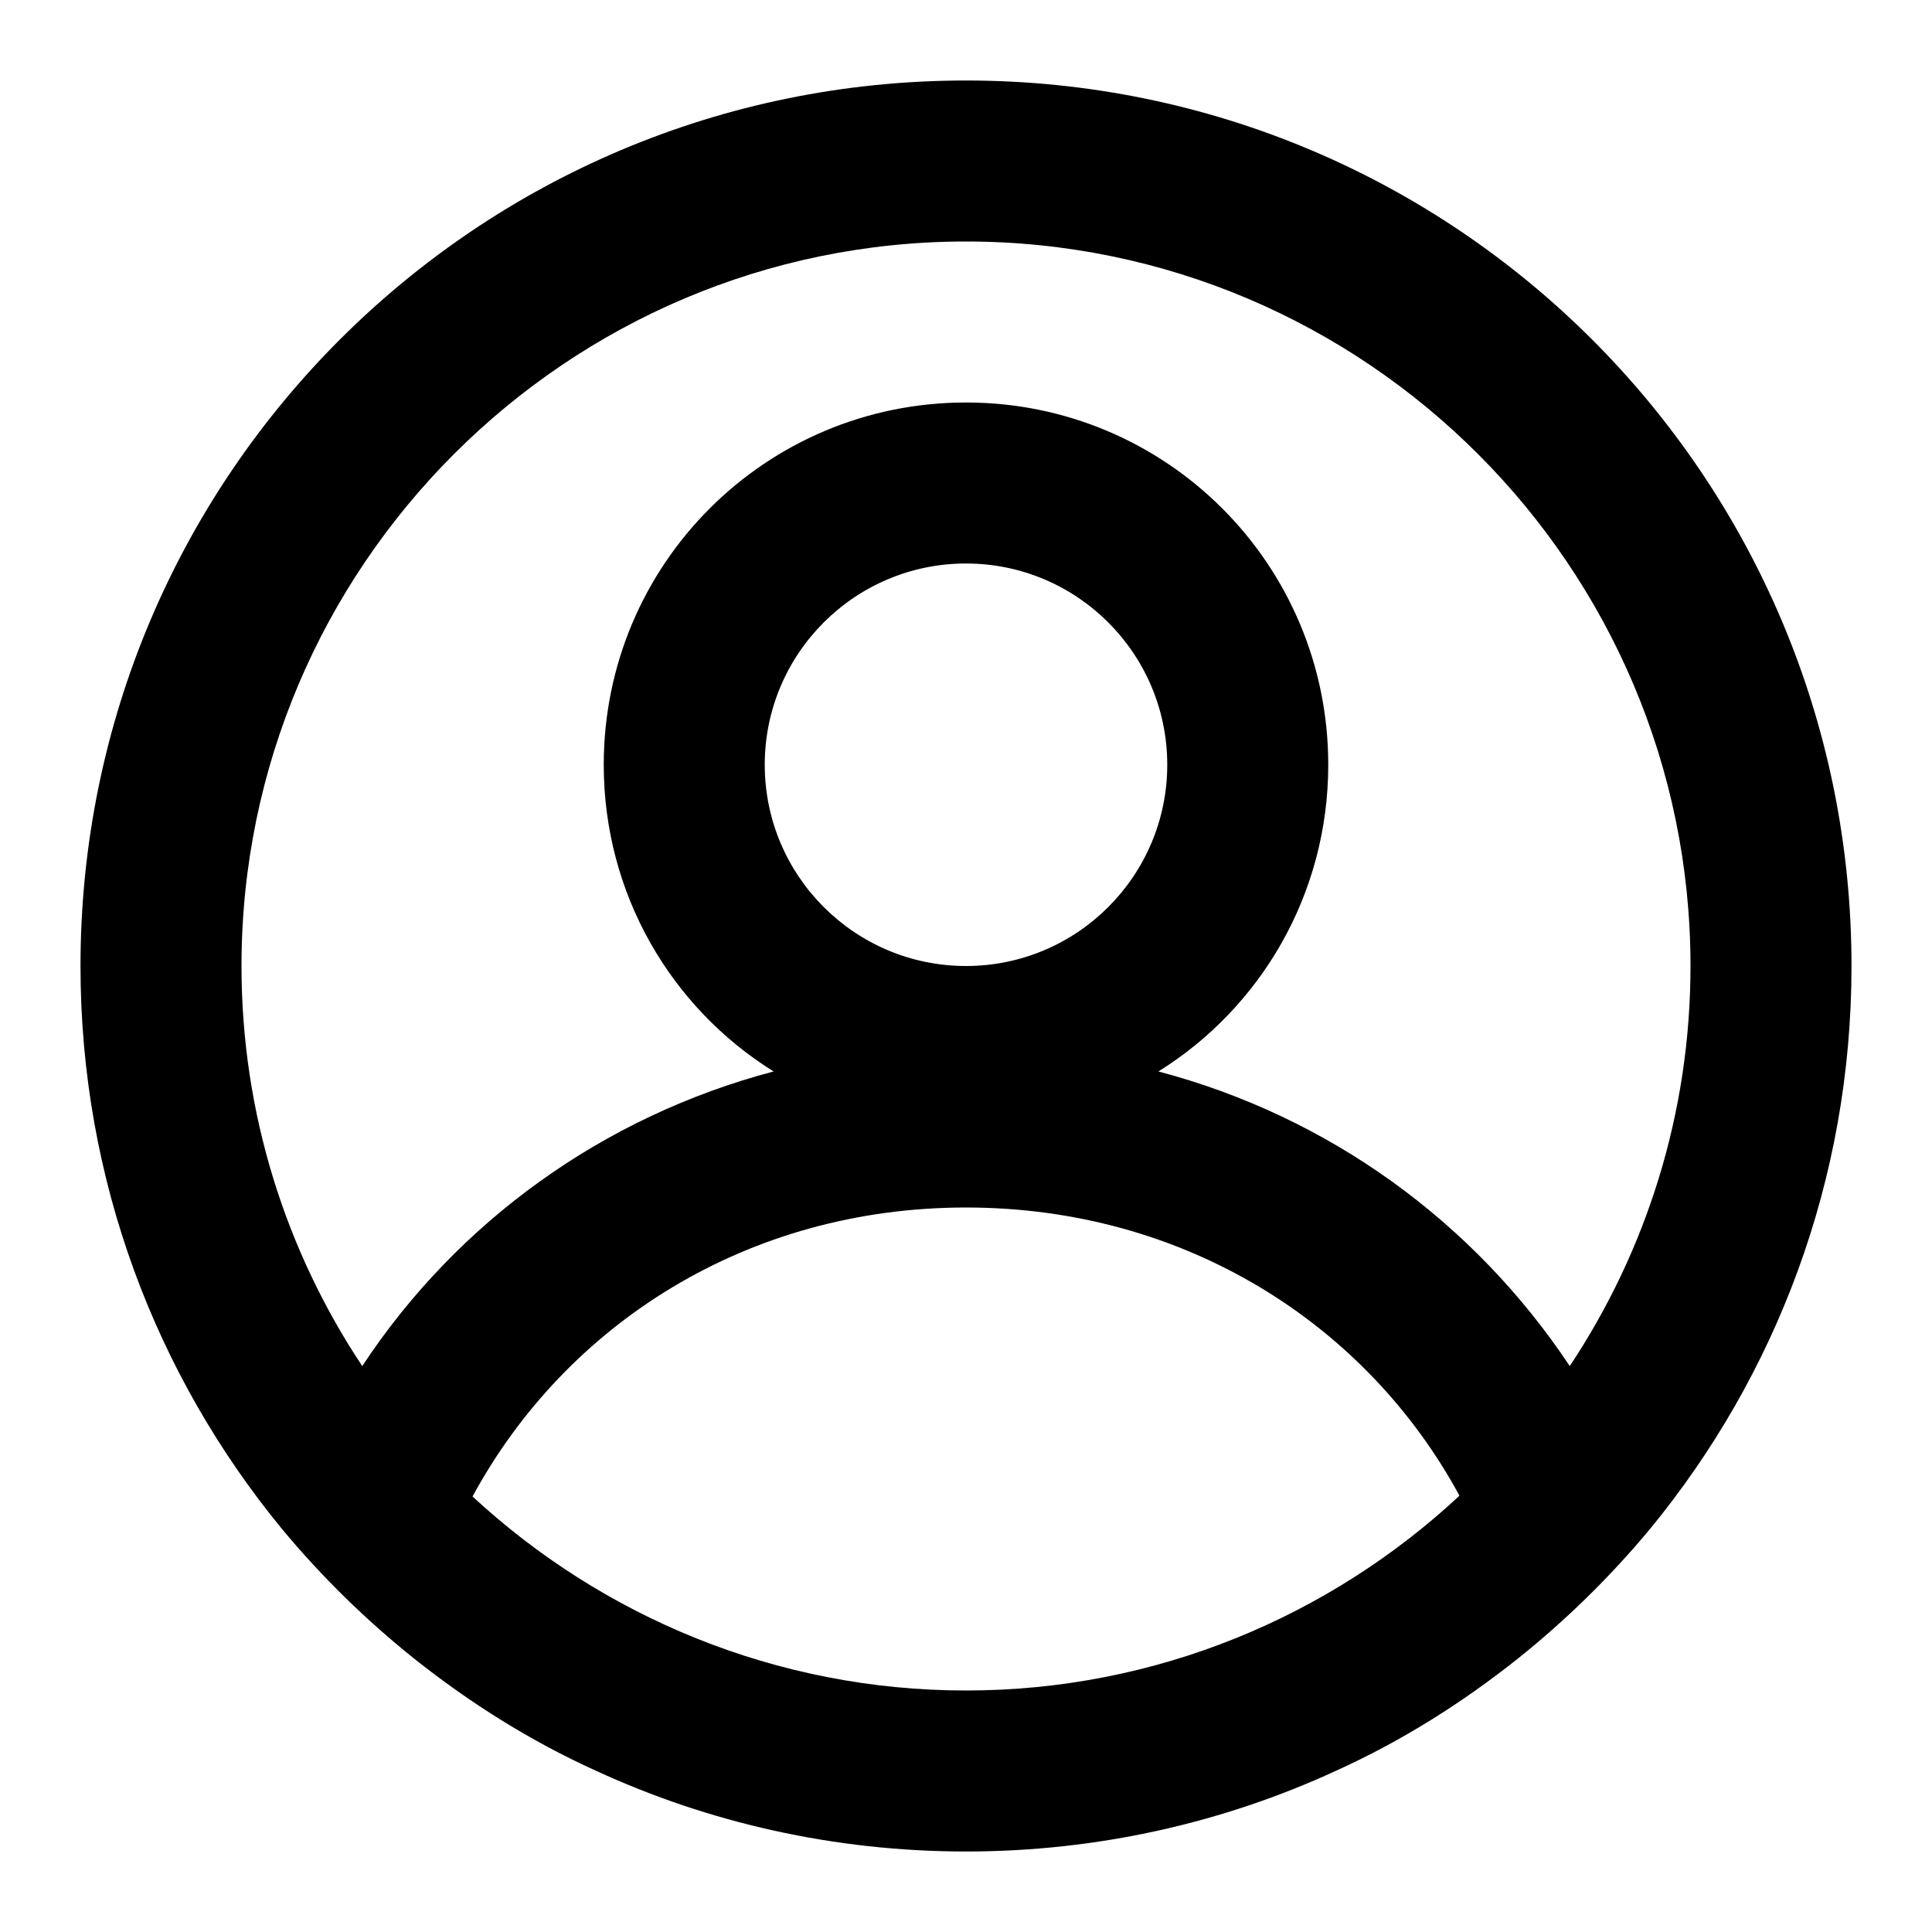
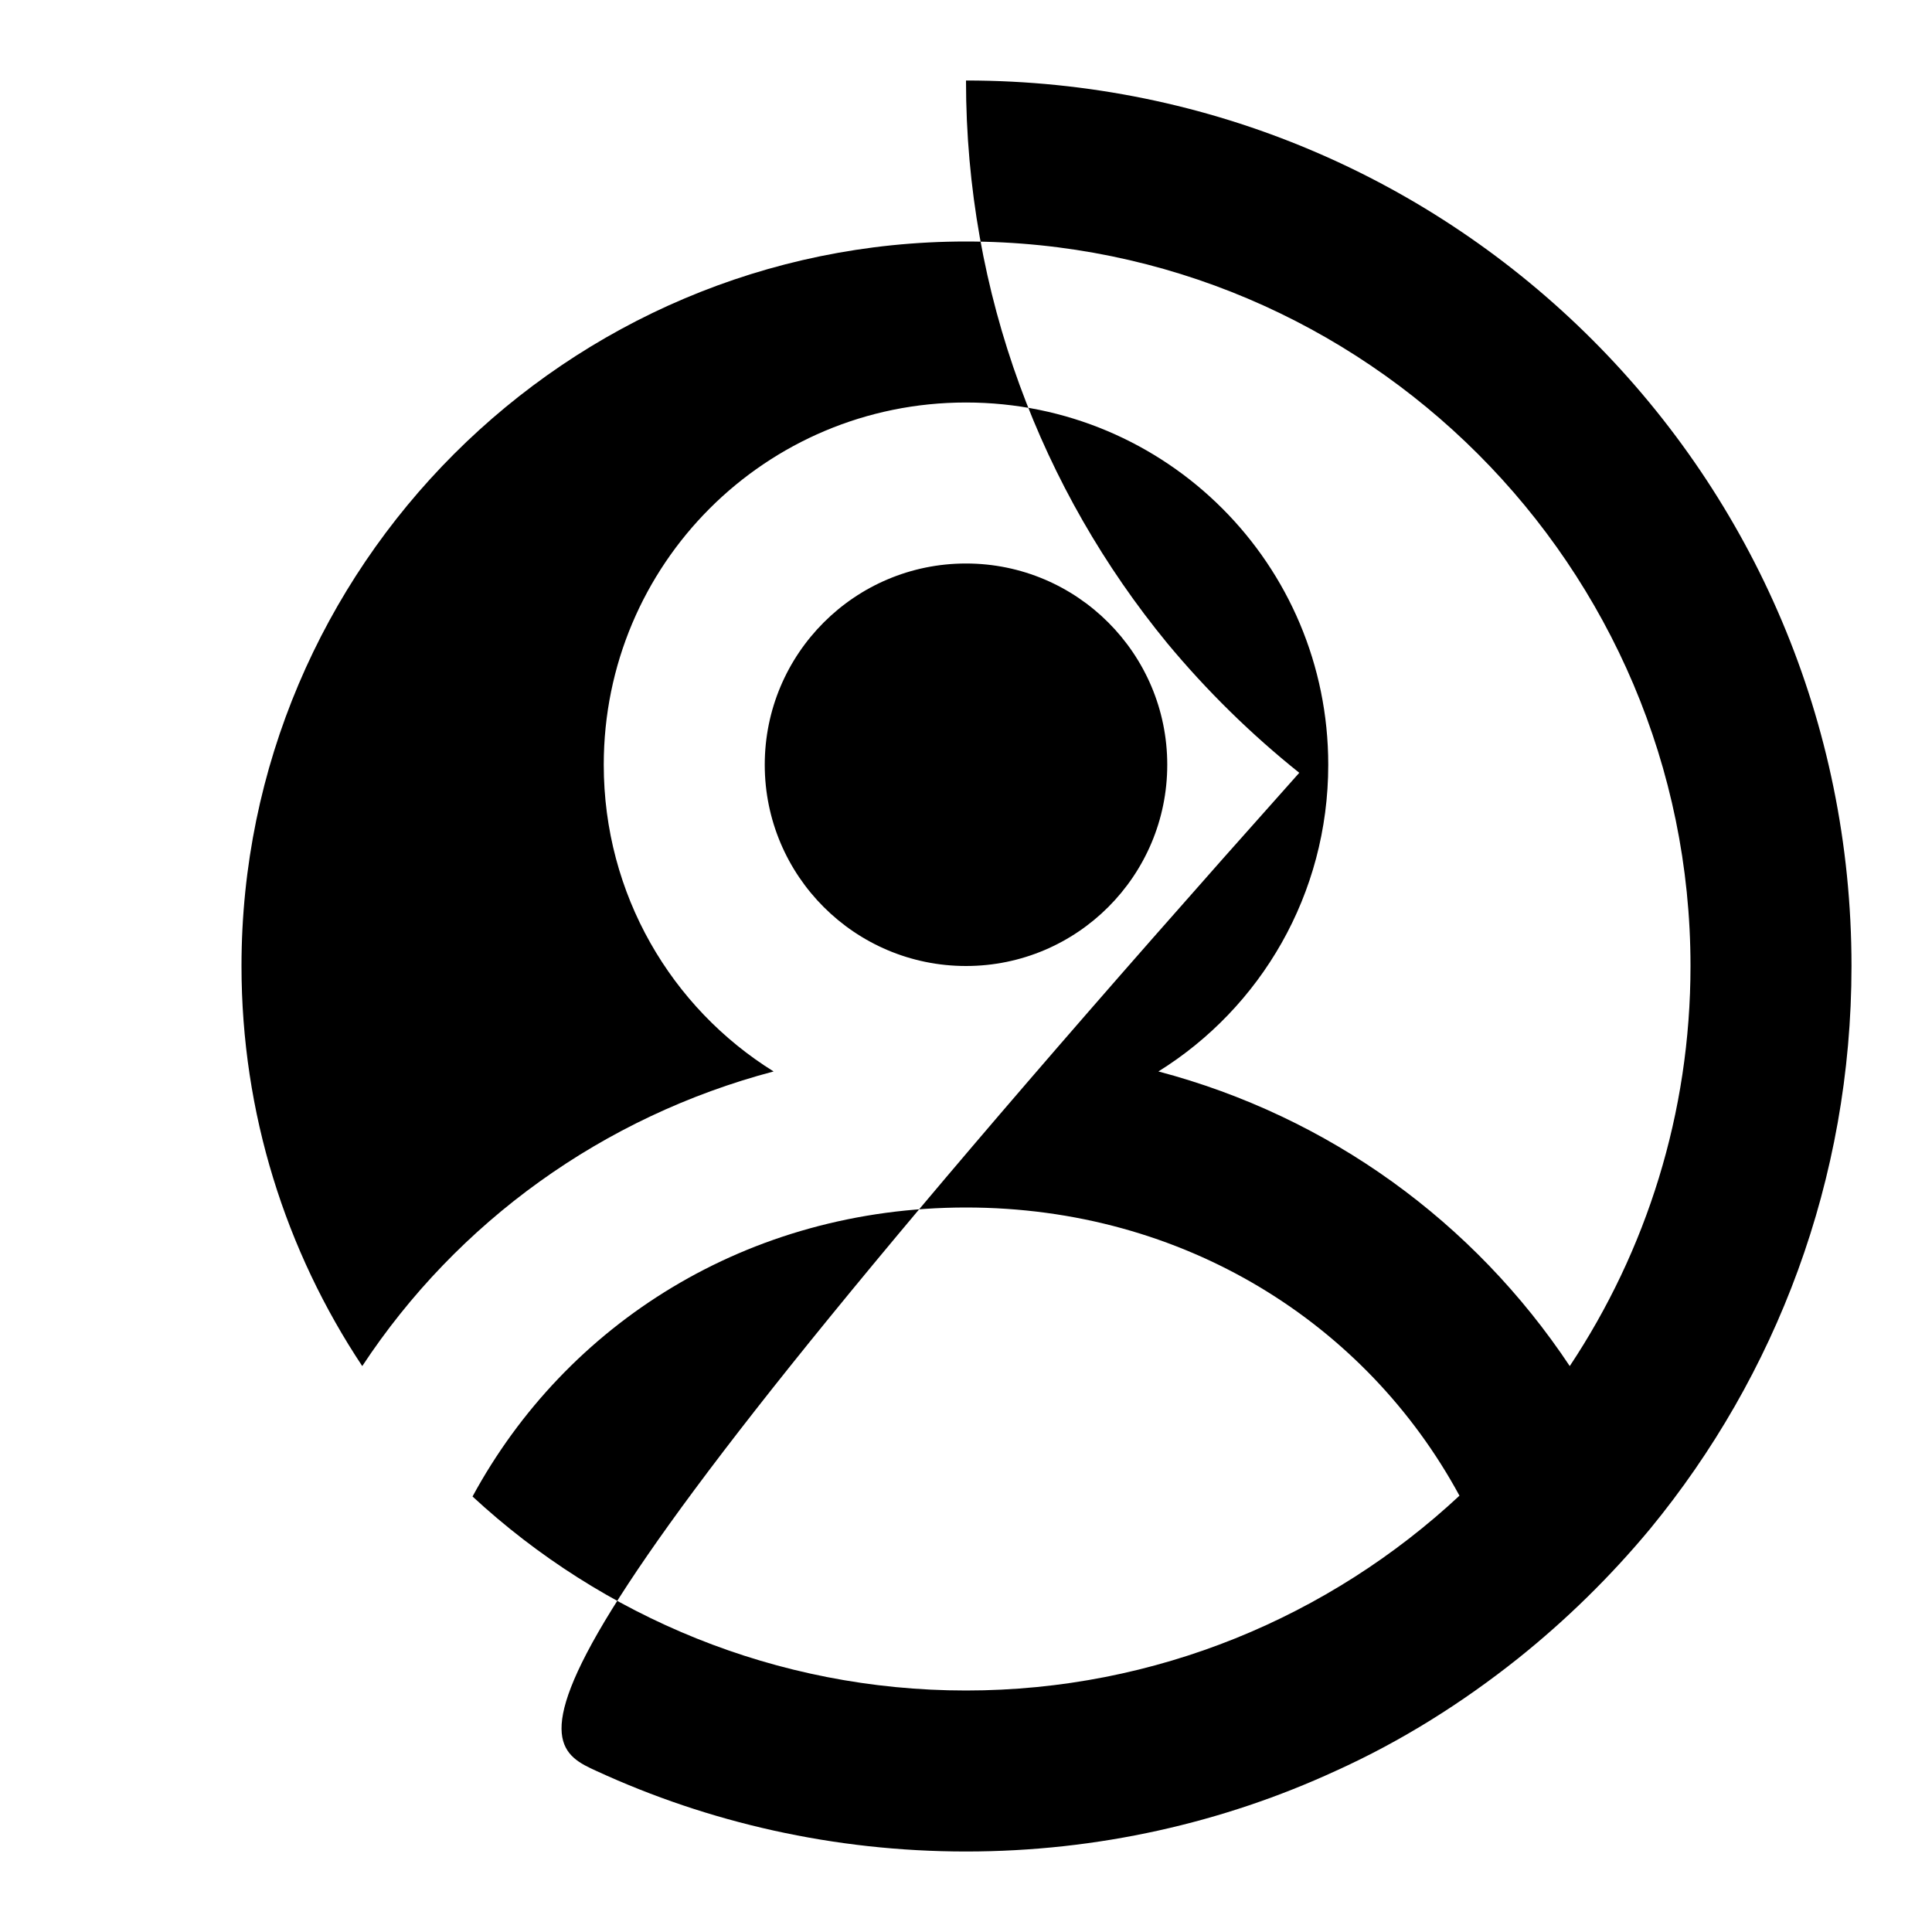
<svg xmlns="http://www.w3.org/2000/svg" version="1.1" id="Person" x="0px" y="0px" viewBox="0 0 24 24" style="enable-background:new 0 0 24 24;" xml:space="preserve">
-   <path d="M12,1C5.92,1,1,5.92,1,12c0,2.66,0.94,5.09,2.5,6.99  c0.49,0.59,1.04,1.13,1.64,1.61C5.83,21.15,6.59,21.63,7.41,22  C8.8,22.64,10.36,23,12,23s3.2-0.36,4.59-1  c0.82-0.37,1.58-0.85,2.27-1.4C19.46,20.12,20.01,19.58,20.5,18.99  C22.06,17.09,23,14.66,23,12C23,5.92,18.08,1,12,1z M12,21  c-2.36,0-4.52-0.92-6.13-2.41C7.03,16.45,9.28,15,12,15  c2.71,0,4.97,1.44,6.13,3.58C16.52,20.08,14.36,21,12,21z M9.5,9.5  C9.5,8.12,10.62,7,12,7s2.5,1.12,2.5,2.5S13.38,12,12,12S9.5,10.88,9.5,9.5z M19.5,16.97  c-1.19-1.79-2.99-3.1-5.11-3.66C15.66,12.52,16.5,11.11,16.5,9.5  C16.5,7.01,14.49,5,12,5S7.5,7.01,7.5,9.5c0,1.61,0.84,3.02,2.11,3.81  C7.49,13.87,5.68,15.18,4.5,16.97C3.55,15.54,3,13.83,3,12c0-4.96,4.04-9,9-9  s9,4.04,9,9C21,13.83,20.45,15.54,19.5,16.97z" />
+   <path d="M12,1c0,2.66,0.94,5.09,2.5,6.99  c0.49,0.59,1.04,1.13,1.64,1.61C5.83,21.15,6.59,21.63,7.41,22  C8.8,22.64,10.36,23,12,23s3.2-0.36,4.59-1  c0.82-0.37,1.58-0.85,2.27-1.4C19.46,20.12,20.01,19.58,20.5,18.99  C22.06,17.09,23,14.66,23,12C23,5.92,18.08,1,12,1z M12,21  c-2.36,0-4.52-0.92-6.13-2.41C7.03,16.45,9.28,15,12,15  c2.71,0,4.97,1.44,6.13,3.58C16.52,20.08,14.36,21,12,21z M9.5,9.5  C9.5,8.12,10.62,7,12,7s2.5,1.12,2.5,2.5S13.38,12,12,12S9.5,10.88,9.5,9.5z M19.5,16.97  c-1.19-1.79-2.99-3.1-5.11-3.66C15.66,12.52,16.5,11.11,16.5,9.5  C16.5,7.01,14.49,5,12,5S7.5,7.01,7.5,9.5c0,1.61,0.84,3.02,2.11,3.81  C7.49,13.87,5.68,15.18,4.5,16.97C3.55,15.54,3,13.83,3,12c0-4.96,4.04-9,9-9  s9,4.04,9,9C21,13.83,20.45,15.54,19.5,16.97z" />
</svg>